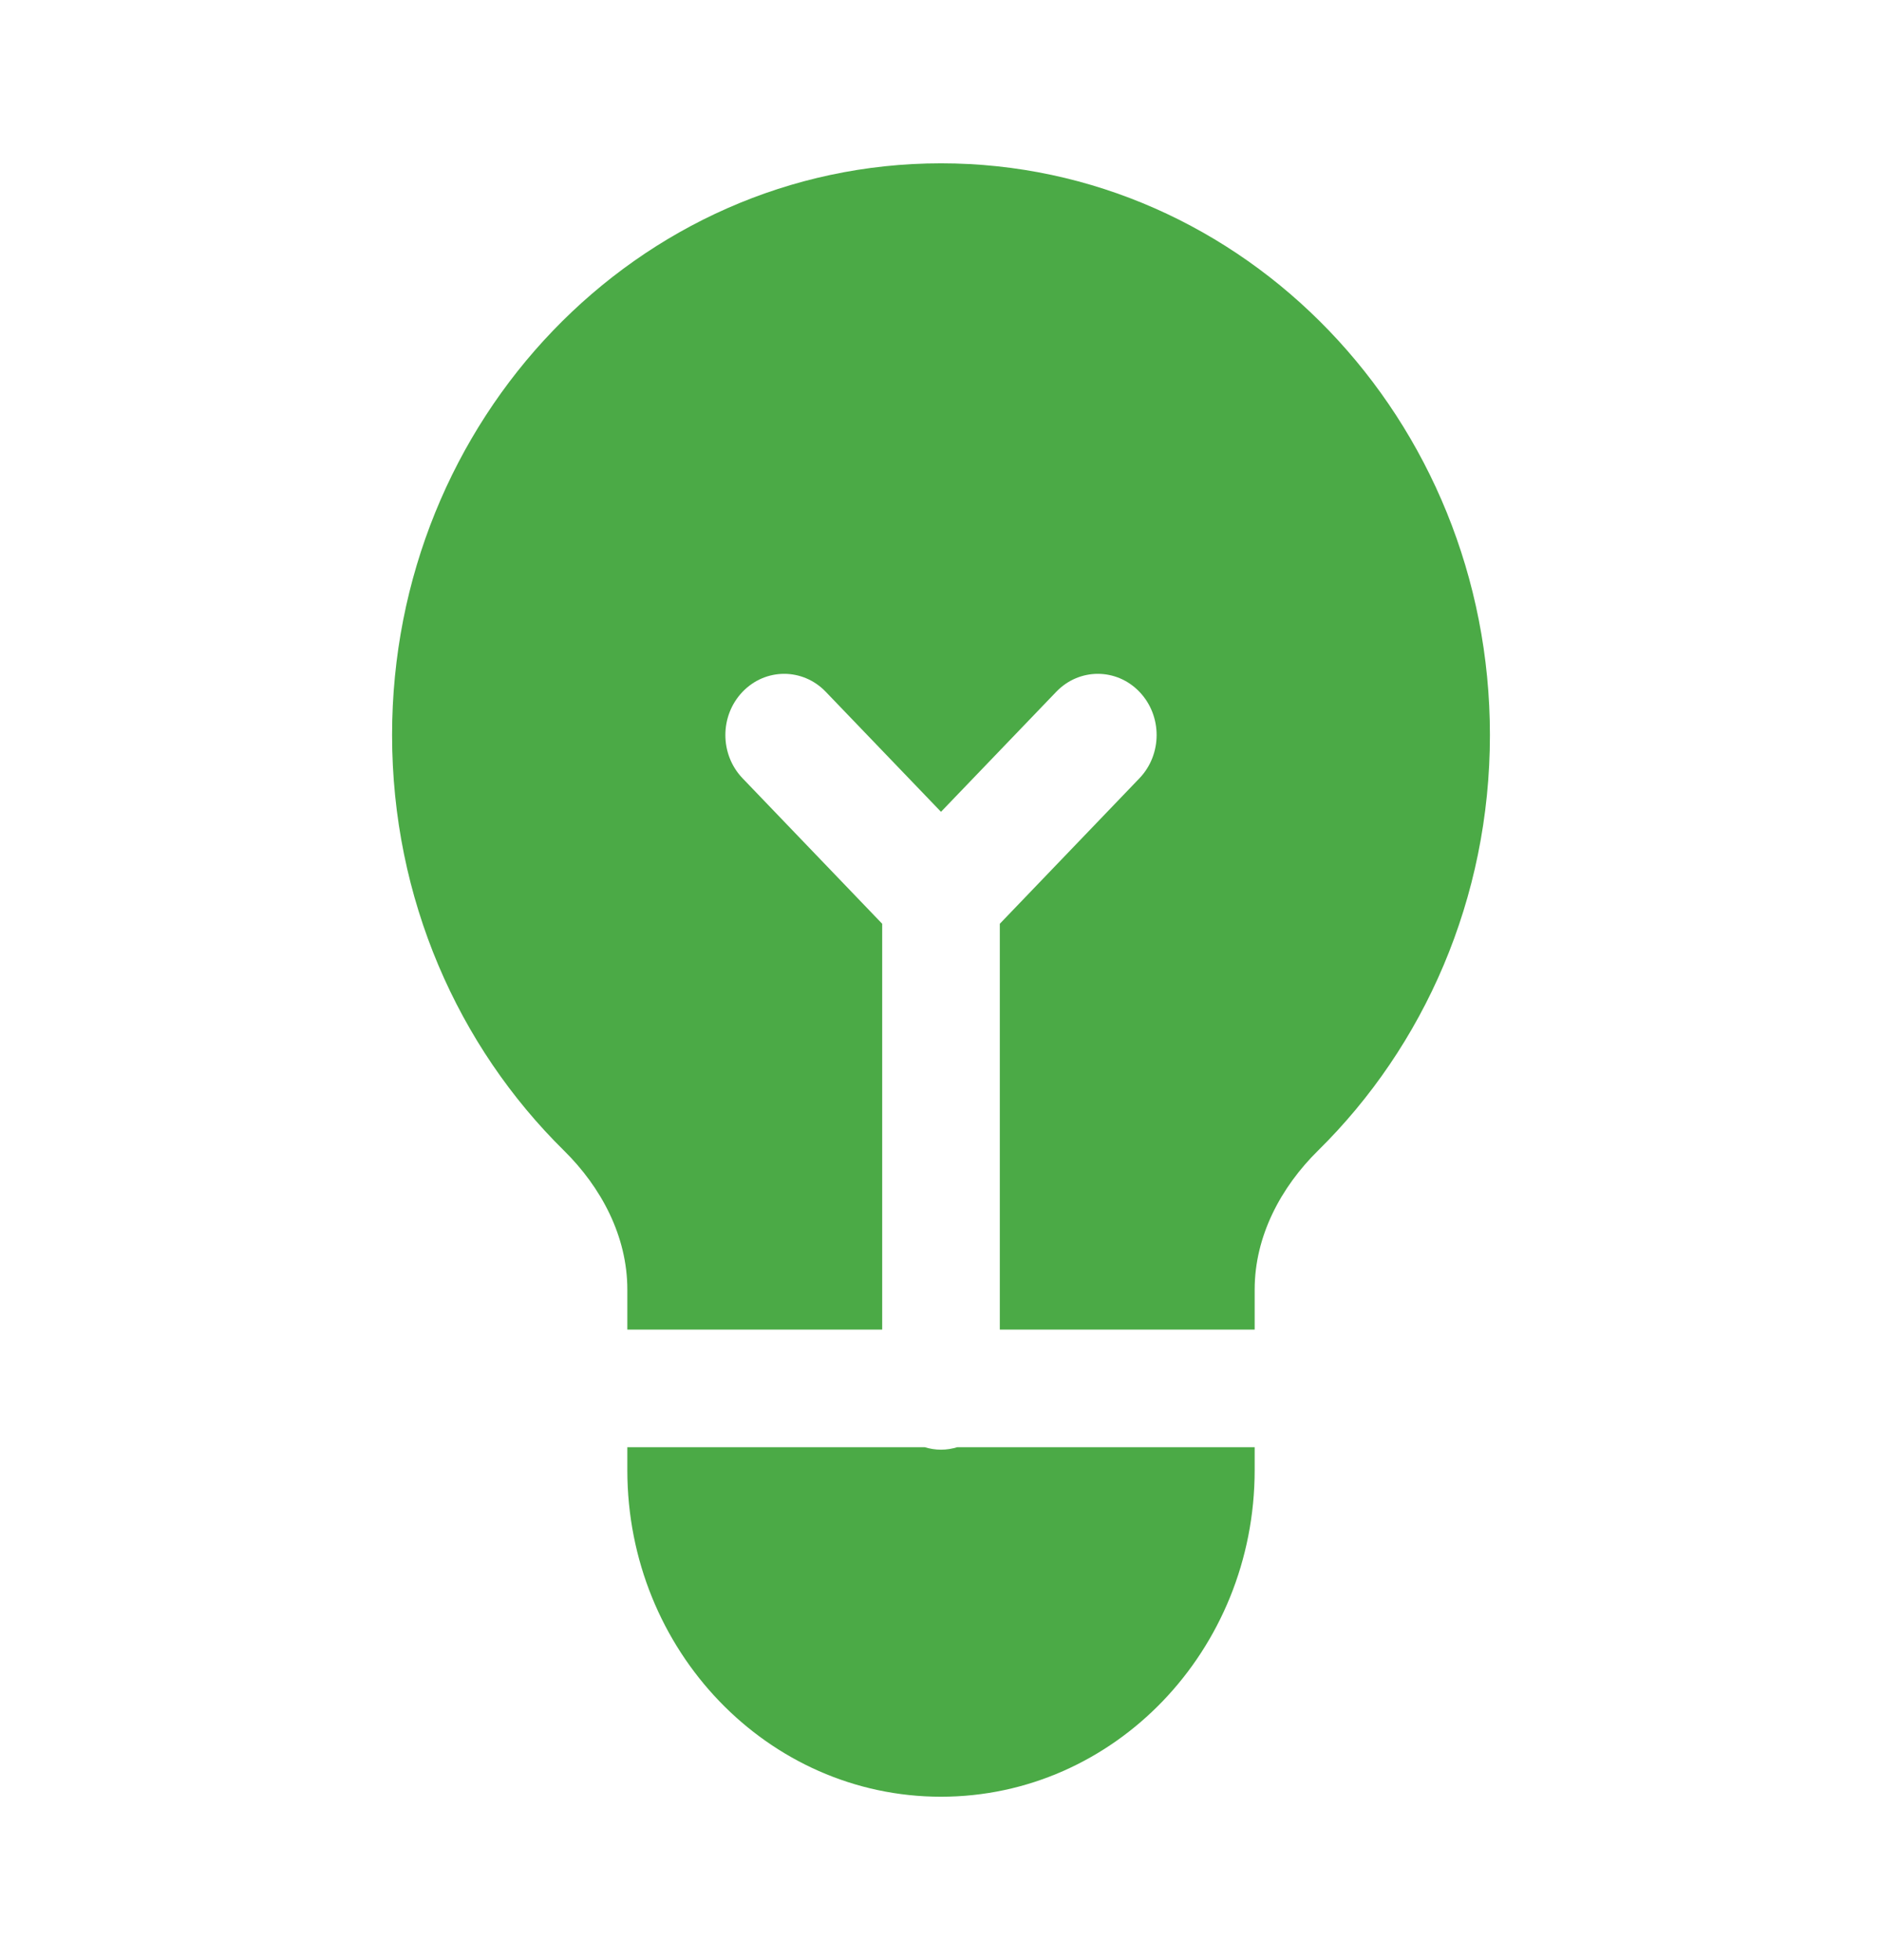
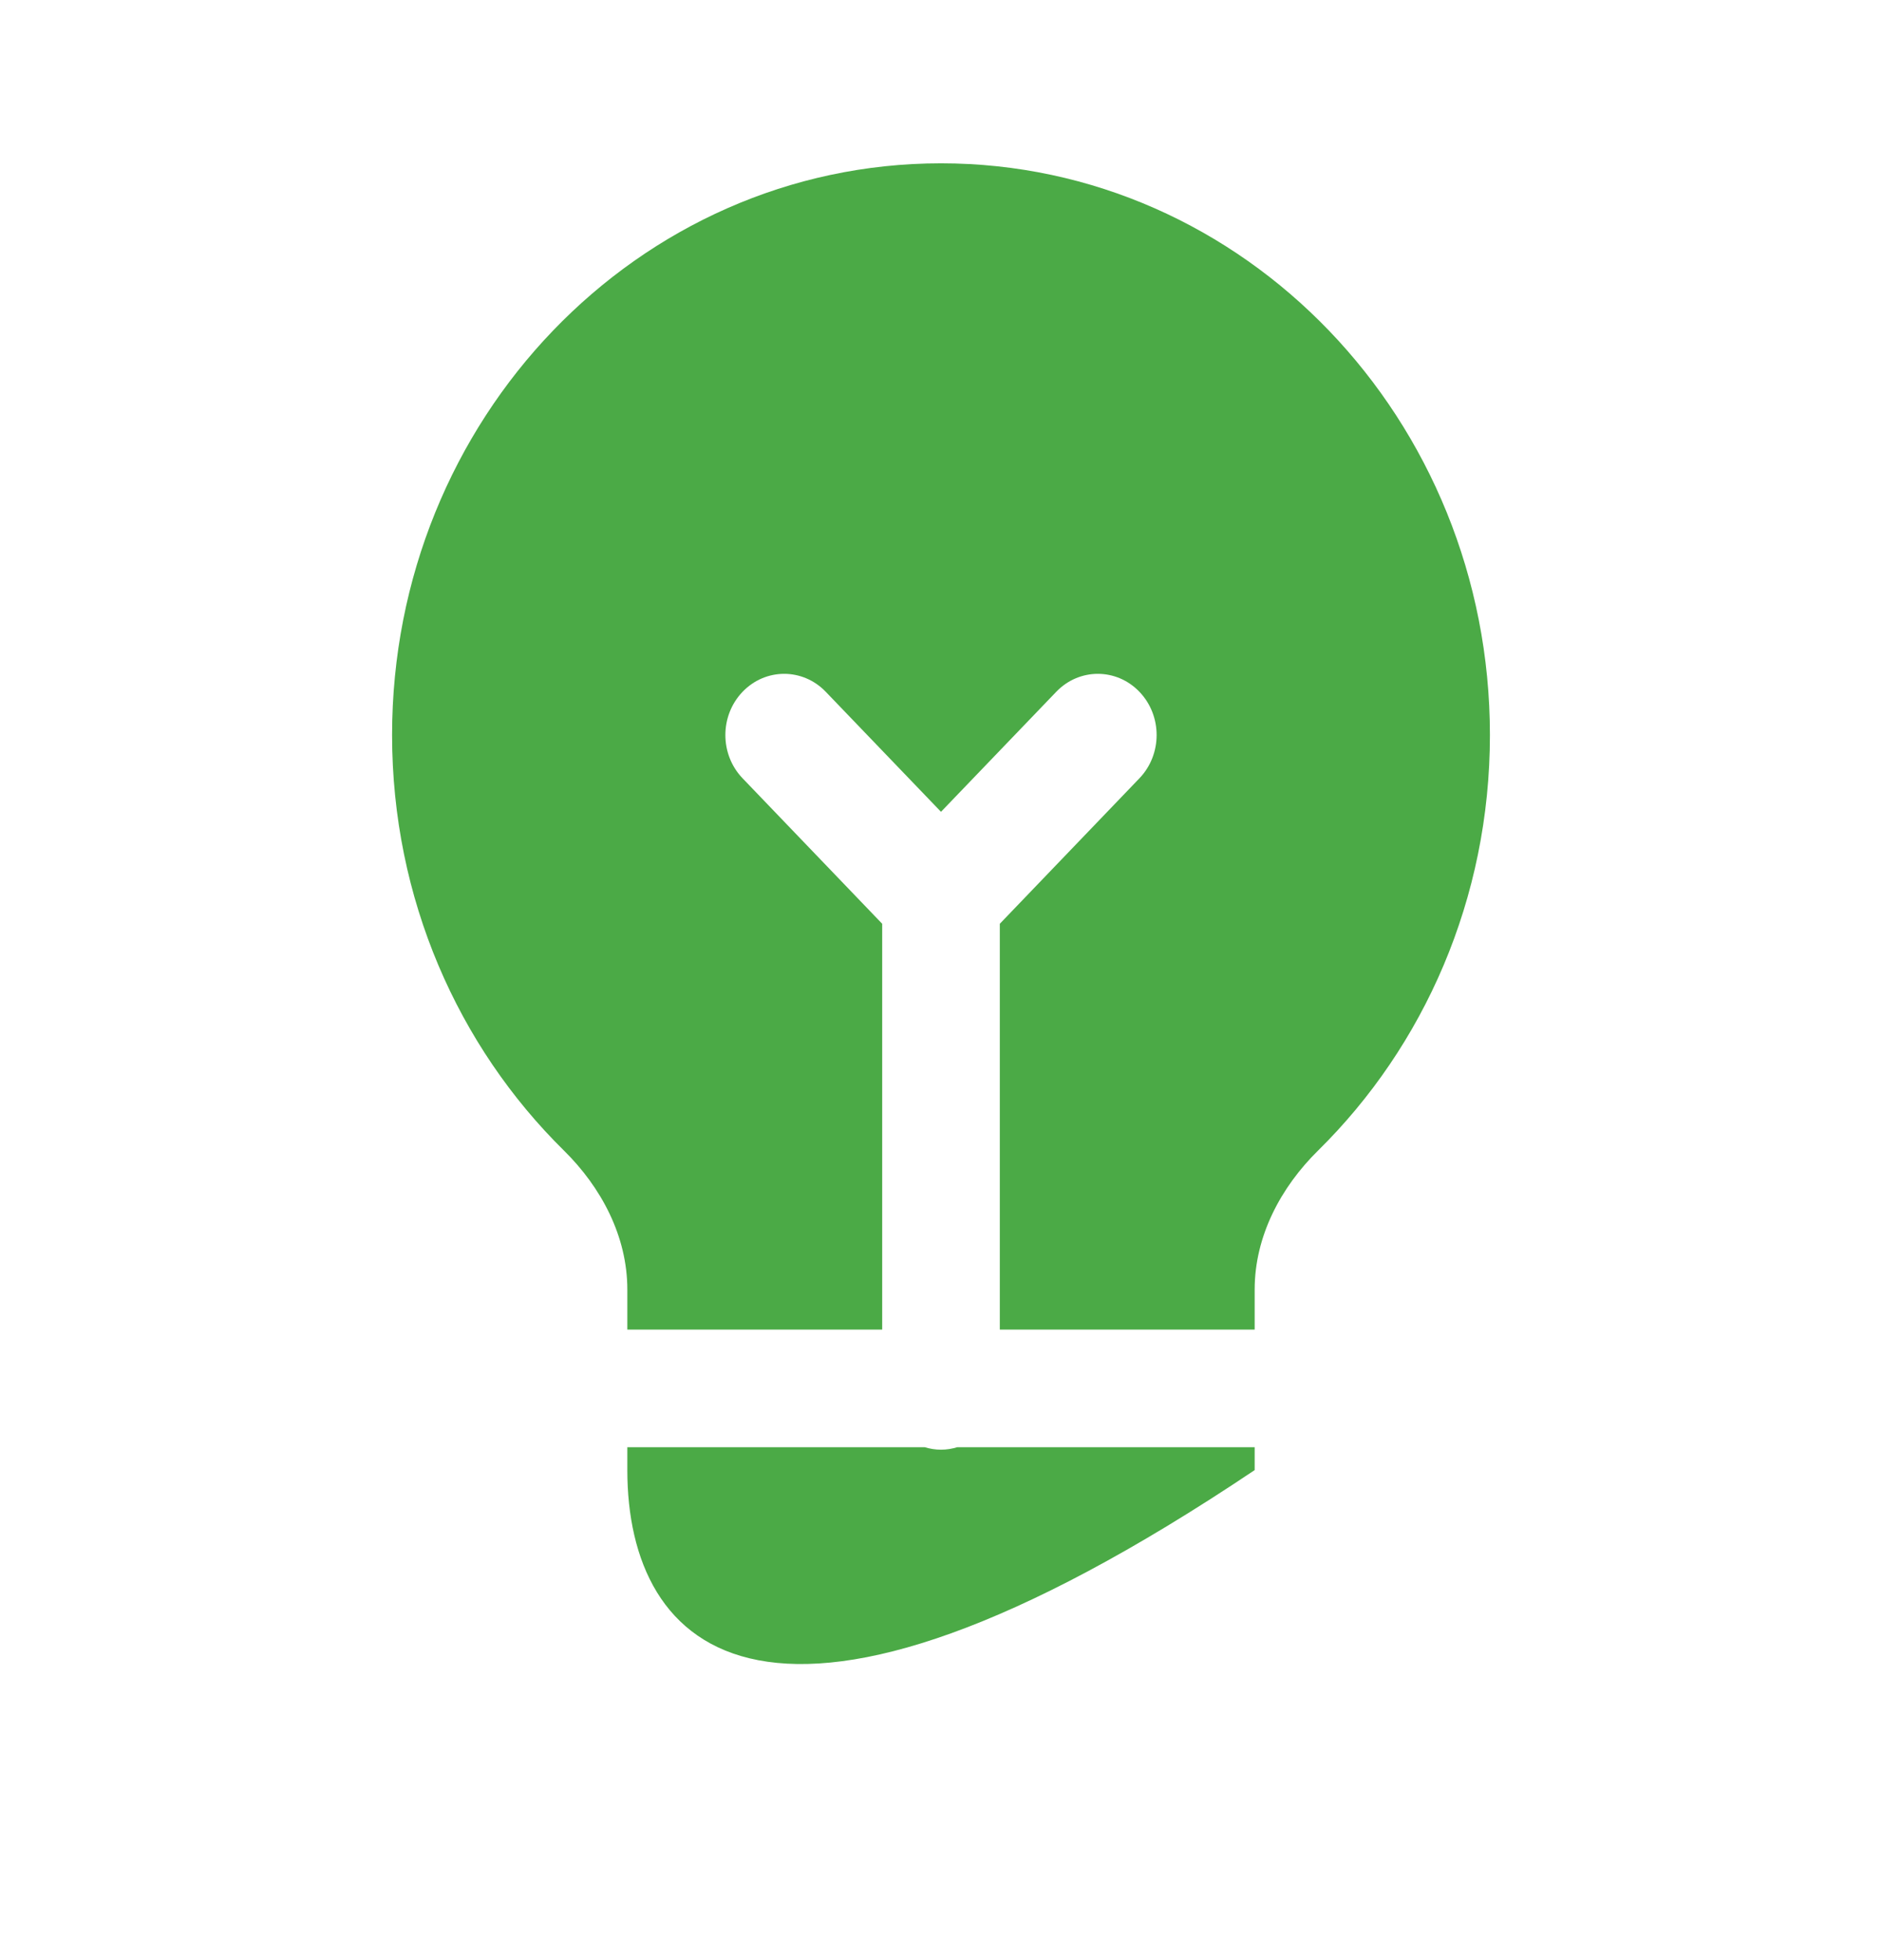
<svg xmlns="http://www.w3.org/2000/svg" width="24" height="25" viewBox="0 0 24 25" fill="none">
-   <path d="M16 18.75C16 21.051 14.209 22.916 12 22.916C9.791 22.916 8 21.051 8 18.75V18.458H11.792C11.858 18.478 11.928 18.49 12 18.49C12.072 18.49 12.142 18.478 12.208 18.458H16V18.75ZM12 2.083C15.866 2.083 19 5.348 19 9.375C19 11.463 18.158 13.345 16.809 14.674C16.334 15.142 16 15.766 16 16.447V16.958H12.75V11.782L14.53 9.927C14.823 9.622 14.823 9.128 14.53 8.823C14.237 8.518 13.763 8.518 13.47 8.823L12 10.354L10.53 8.823C10.237 8.518 9.763 8.518 9.47 8.823C9.177 9.128 9.177 9.622 9.47 9.927L11.25 11.782V16.958H8V16.447C8 15.766 7.666 15.142 7.191 14.674C5.842 13.345 5 11.463 5 9.375C5 5.348 8.134 2.083 12 2.083Z" fill="#4BAA46" />
+   <path d="M16 18.75C9.791 22.916 8 21.051 8 18.75V18.458H11.792C11.858 18.478 11.928 18.49 12 18.49C12.072 18.49 12.142 18.478 12.208 18.458H16V18.75ZM12 2.083C15.866 2.083 19 5.348 19 9.375C19 11.463 18.158 13.345 16.809 14.674C16.334 15.142 16 15.766 16 16.447V16.958H12.75V11.782L14.53 9.927C14.823 9.622 14.823 9.128 14.53 8.823C14.237 8.518 13.763 8.518 13.47 8.823L12 10.354L10.53 8.823C10.237 8.518 9.763 8.518 9.47 8.823C9.177 9.128 9.177 9.622 9.47 9.927L11.25 11.782V16.958H8V16.447C8 15.766 7.666 15.142 7.191 14.674C5.842 13.345 5 11.463 5 9.375C5 5.348 8.134 2.083 12 2.083Z" fill="#4BAA46" />
</svg>